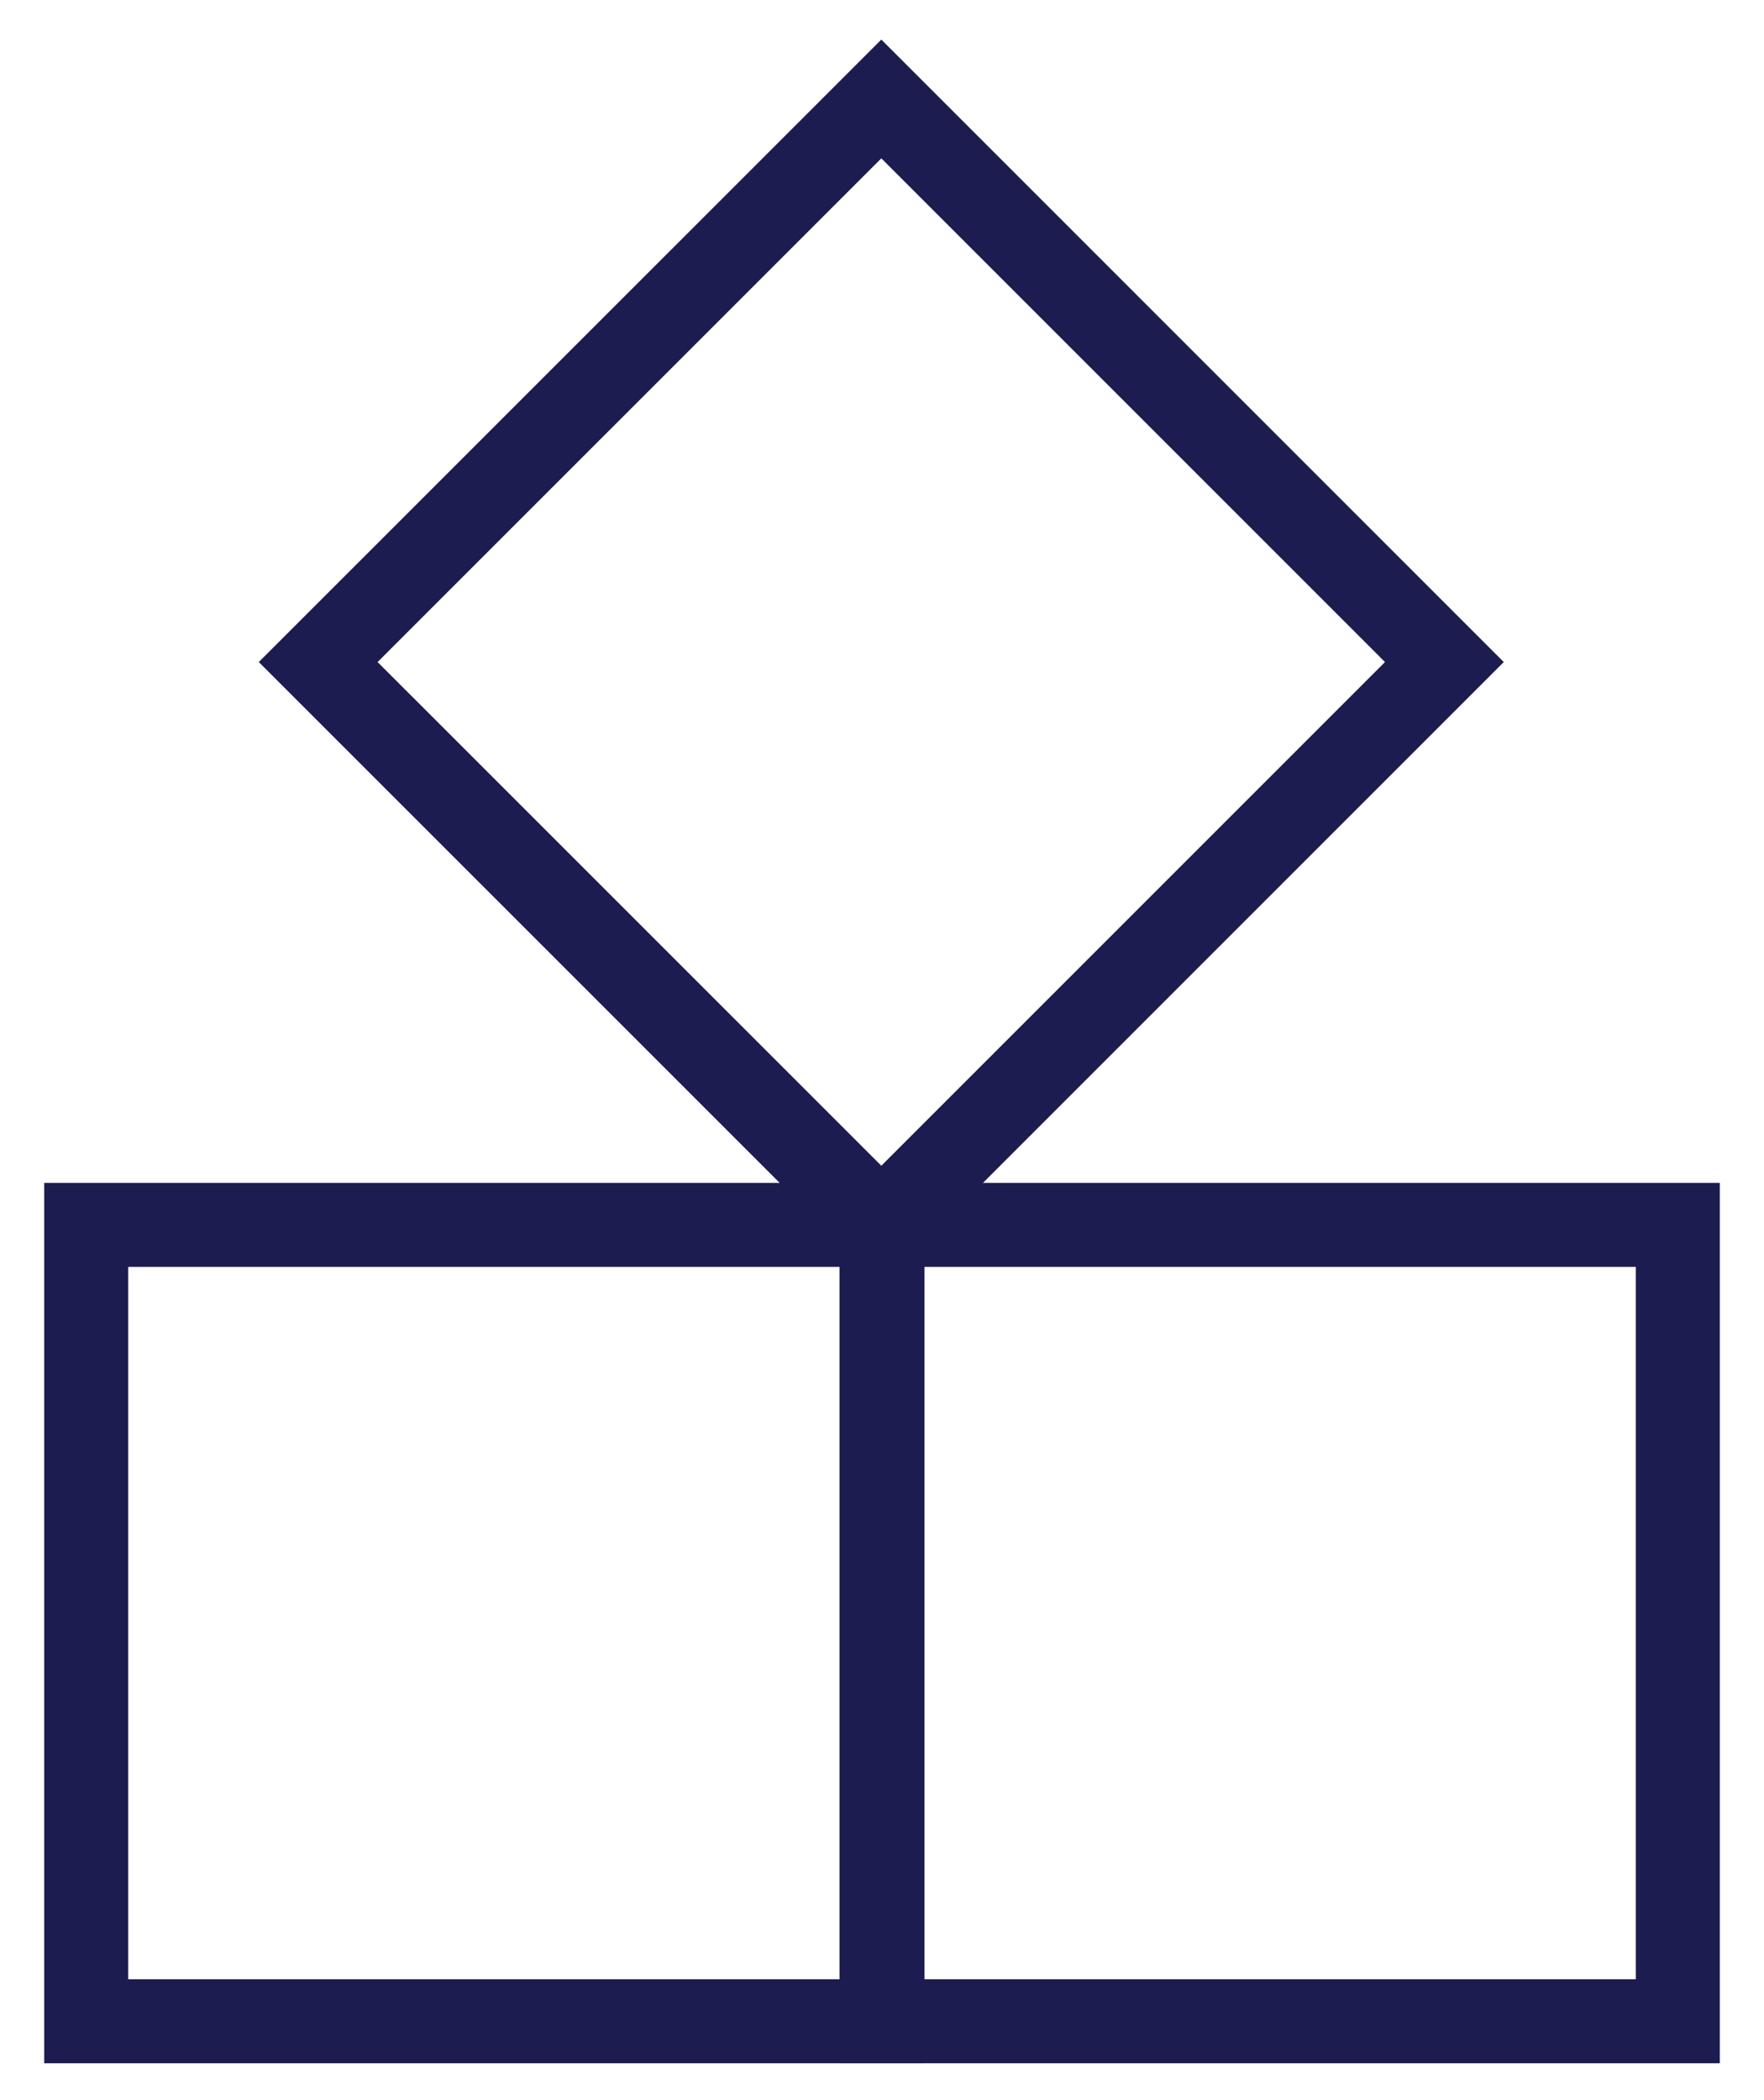
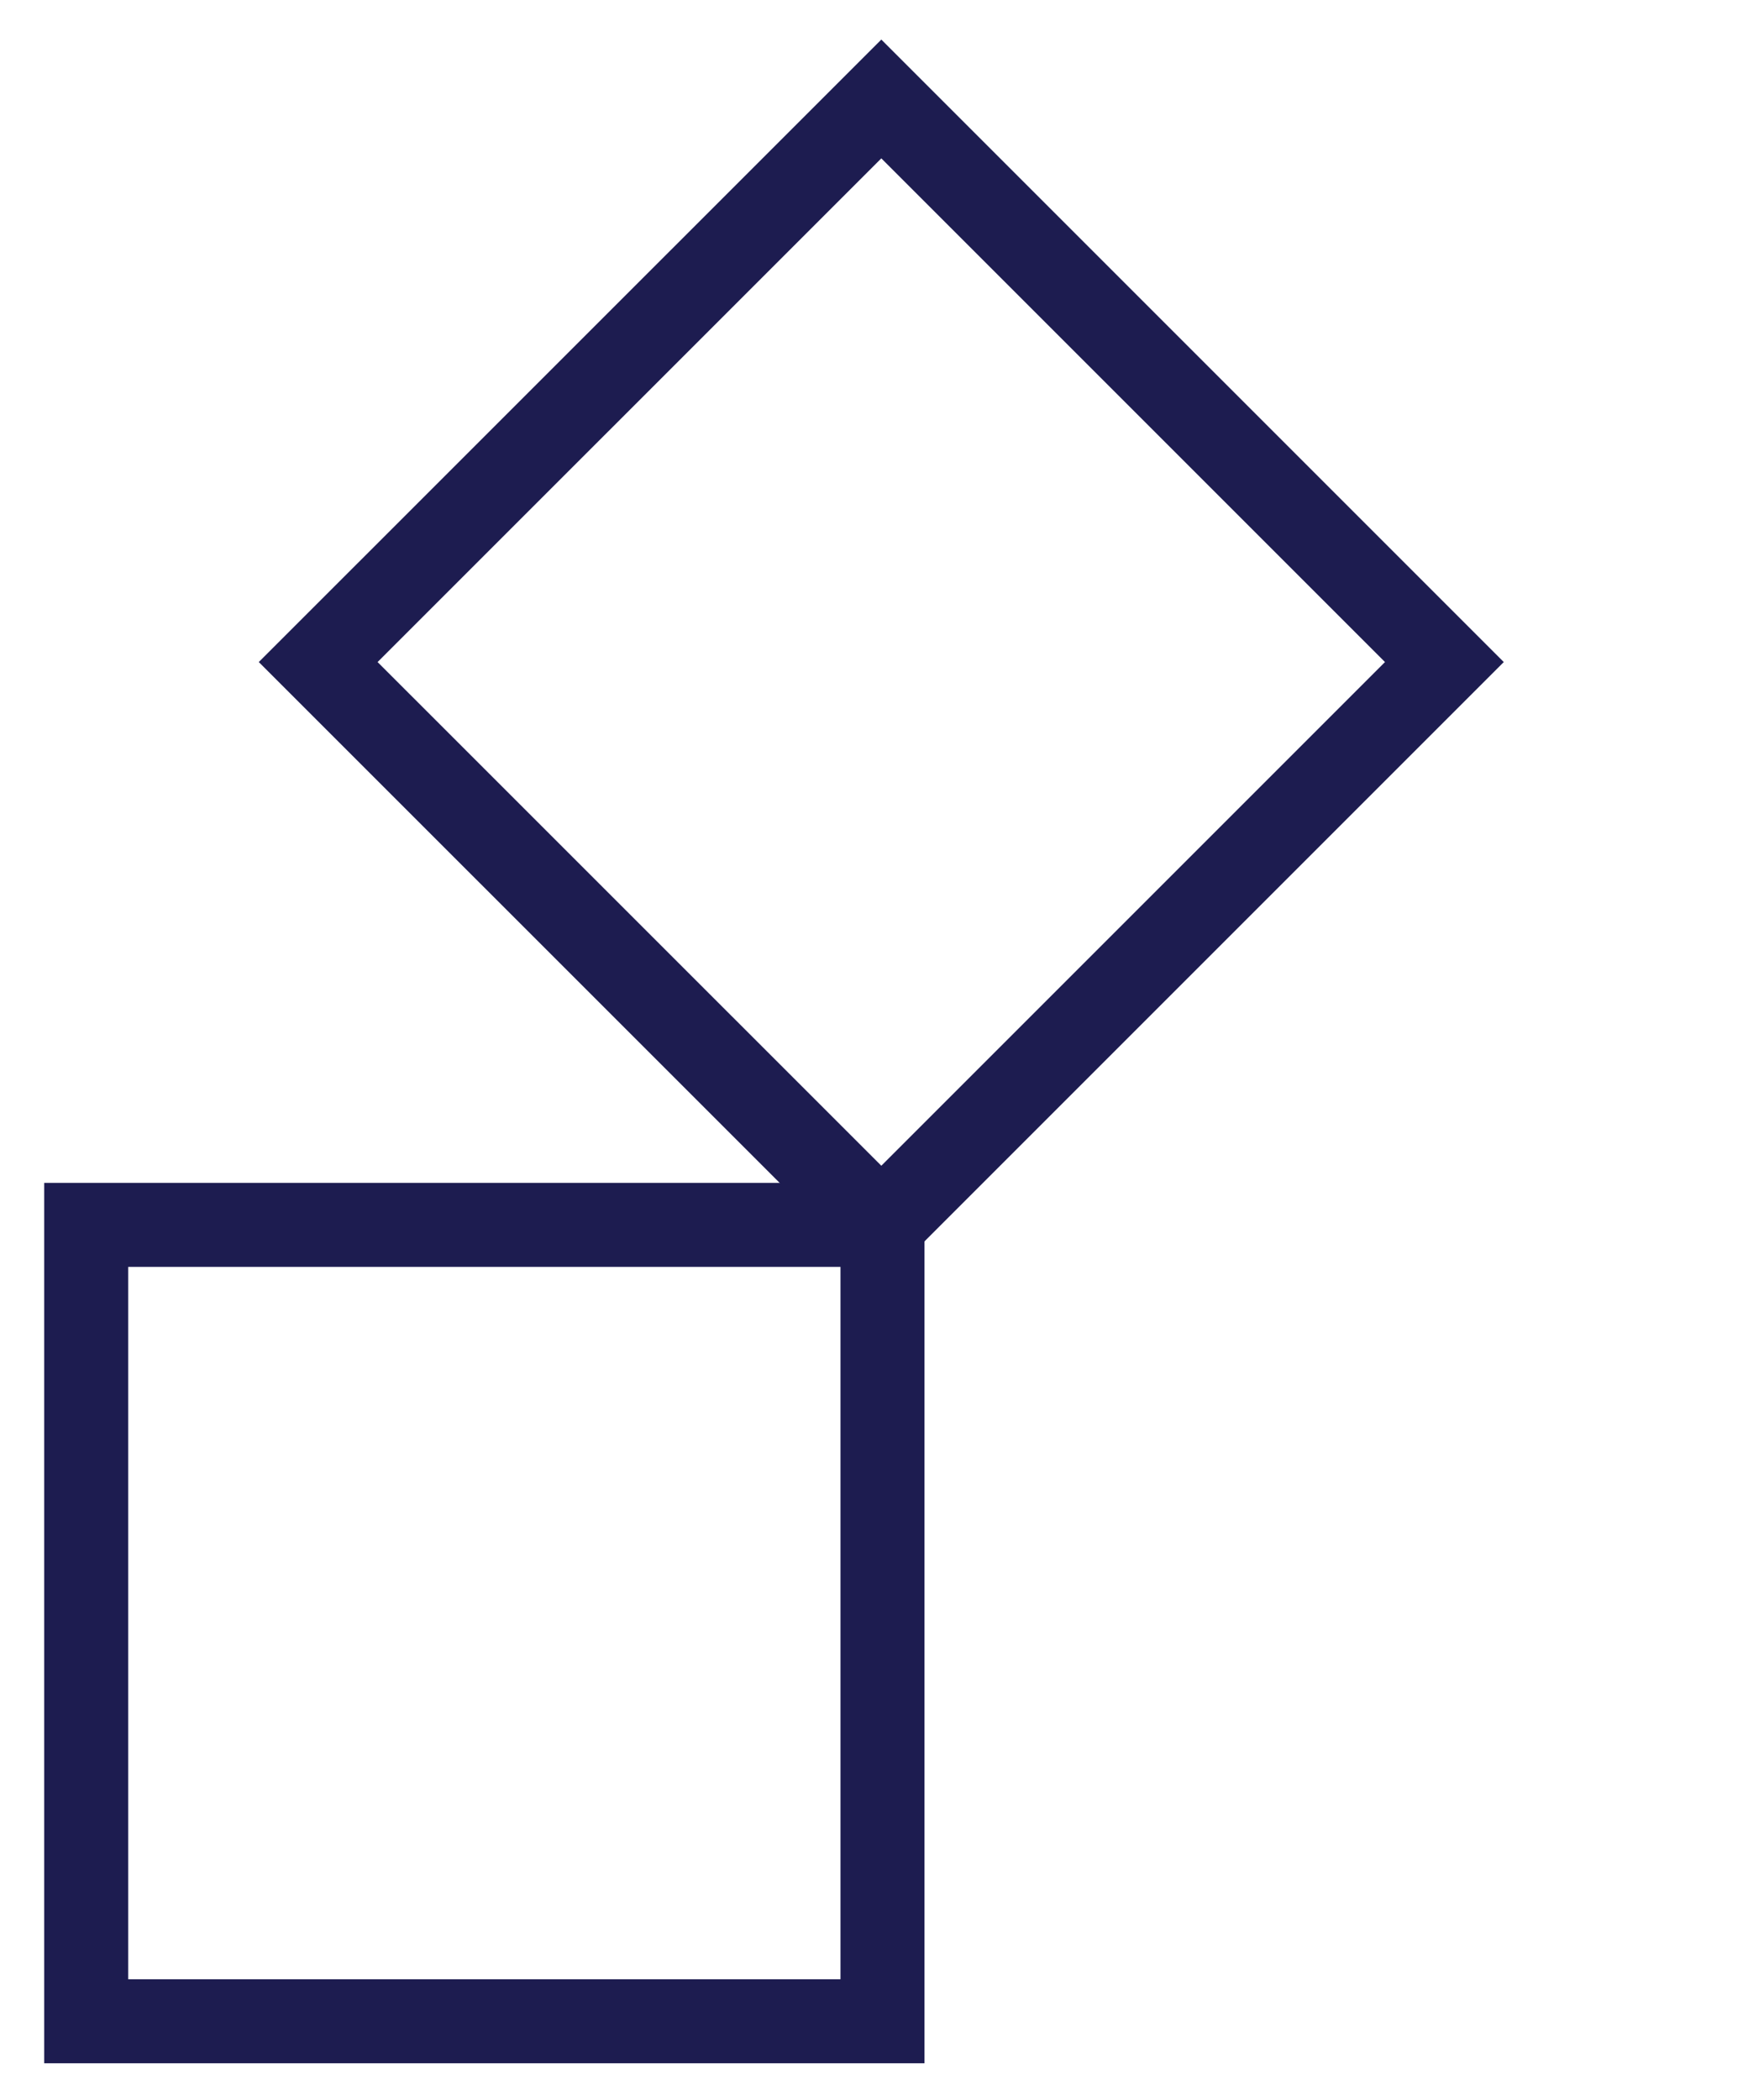
<svg xmlns="http://www.w3.org/2000/svg" fill="none" viewBox="0 0 21 25" height="25" width="21">
  <path stroke-miterlimit="10" stroke="#1D1C50" d="M17.195 7.881L10.492 1.178L3.788 7.881L10.492 14.584L17.195 7.881Z" />
  <path stroke-miterlimit="10" stroke="#1D1C50" d="M10.506 14.581H1.026V24.061H10.506V14.581Z" />
-   <path stroke-miterlimit="10" stroke="#1D1C50" d="M19.974 14.581H10.494V24.061H19.974V14.581Z" />
</svg>